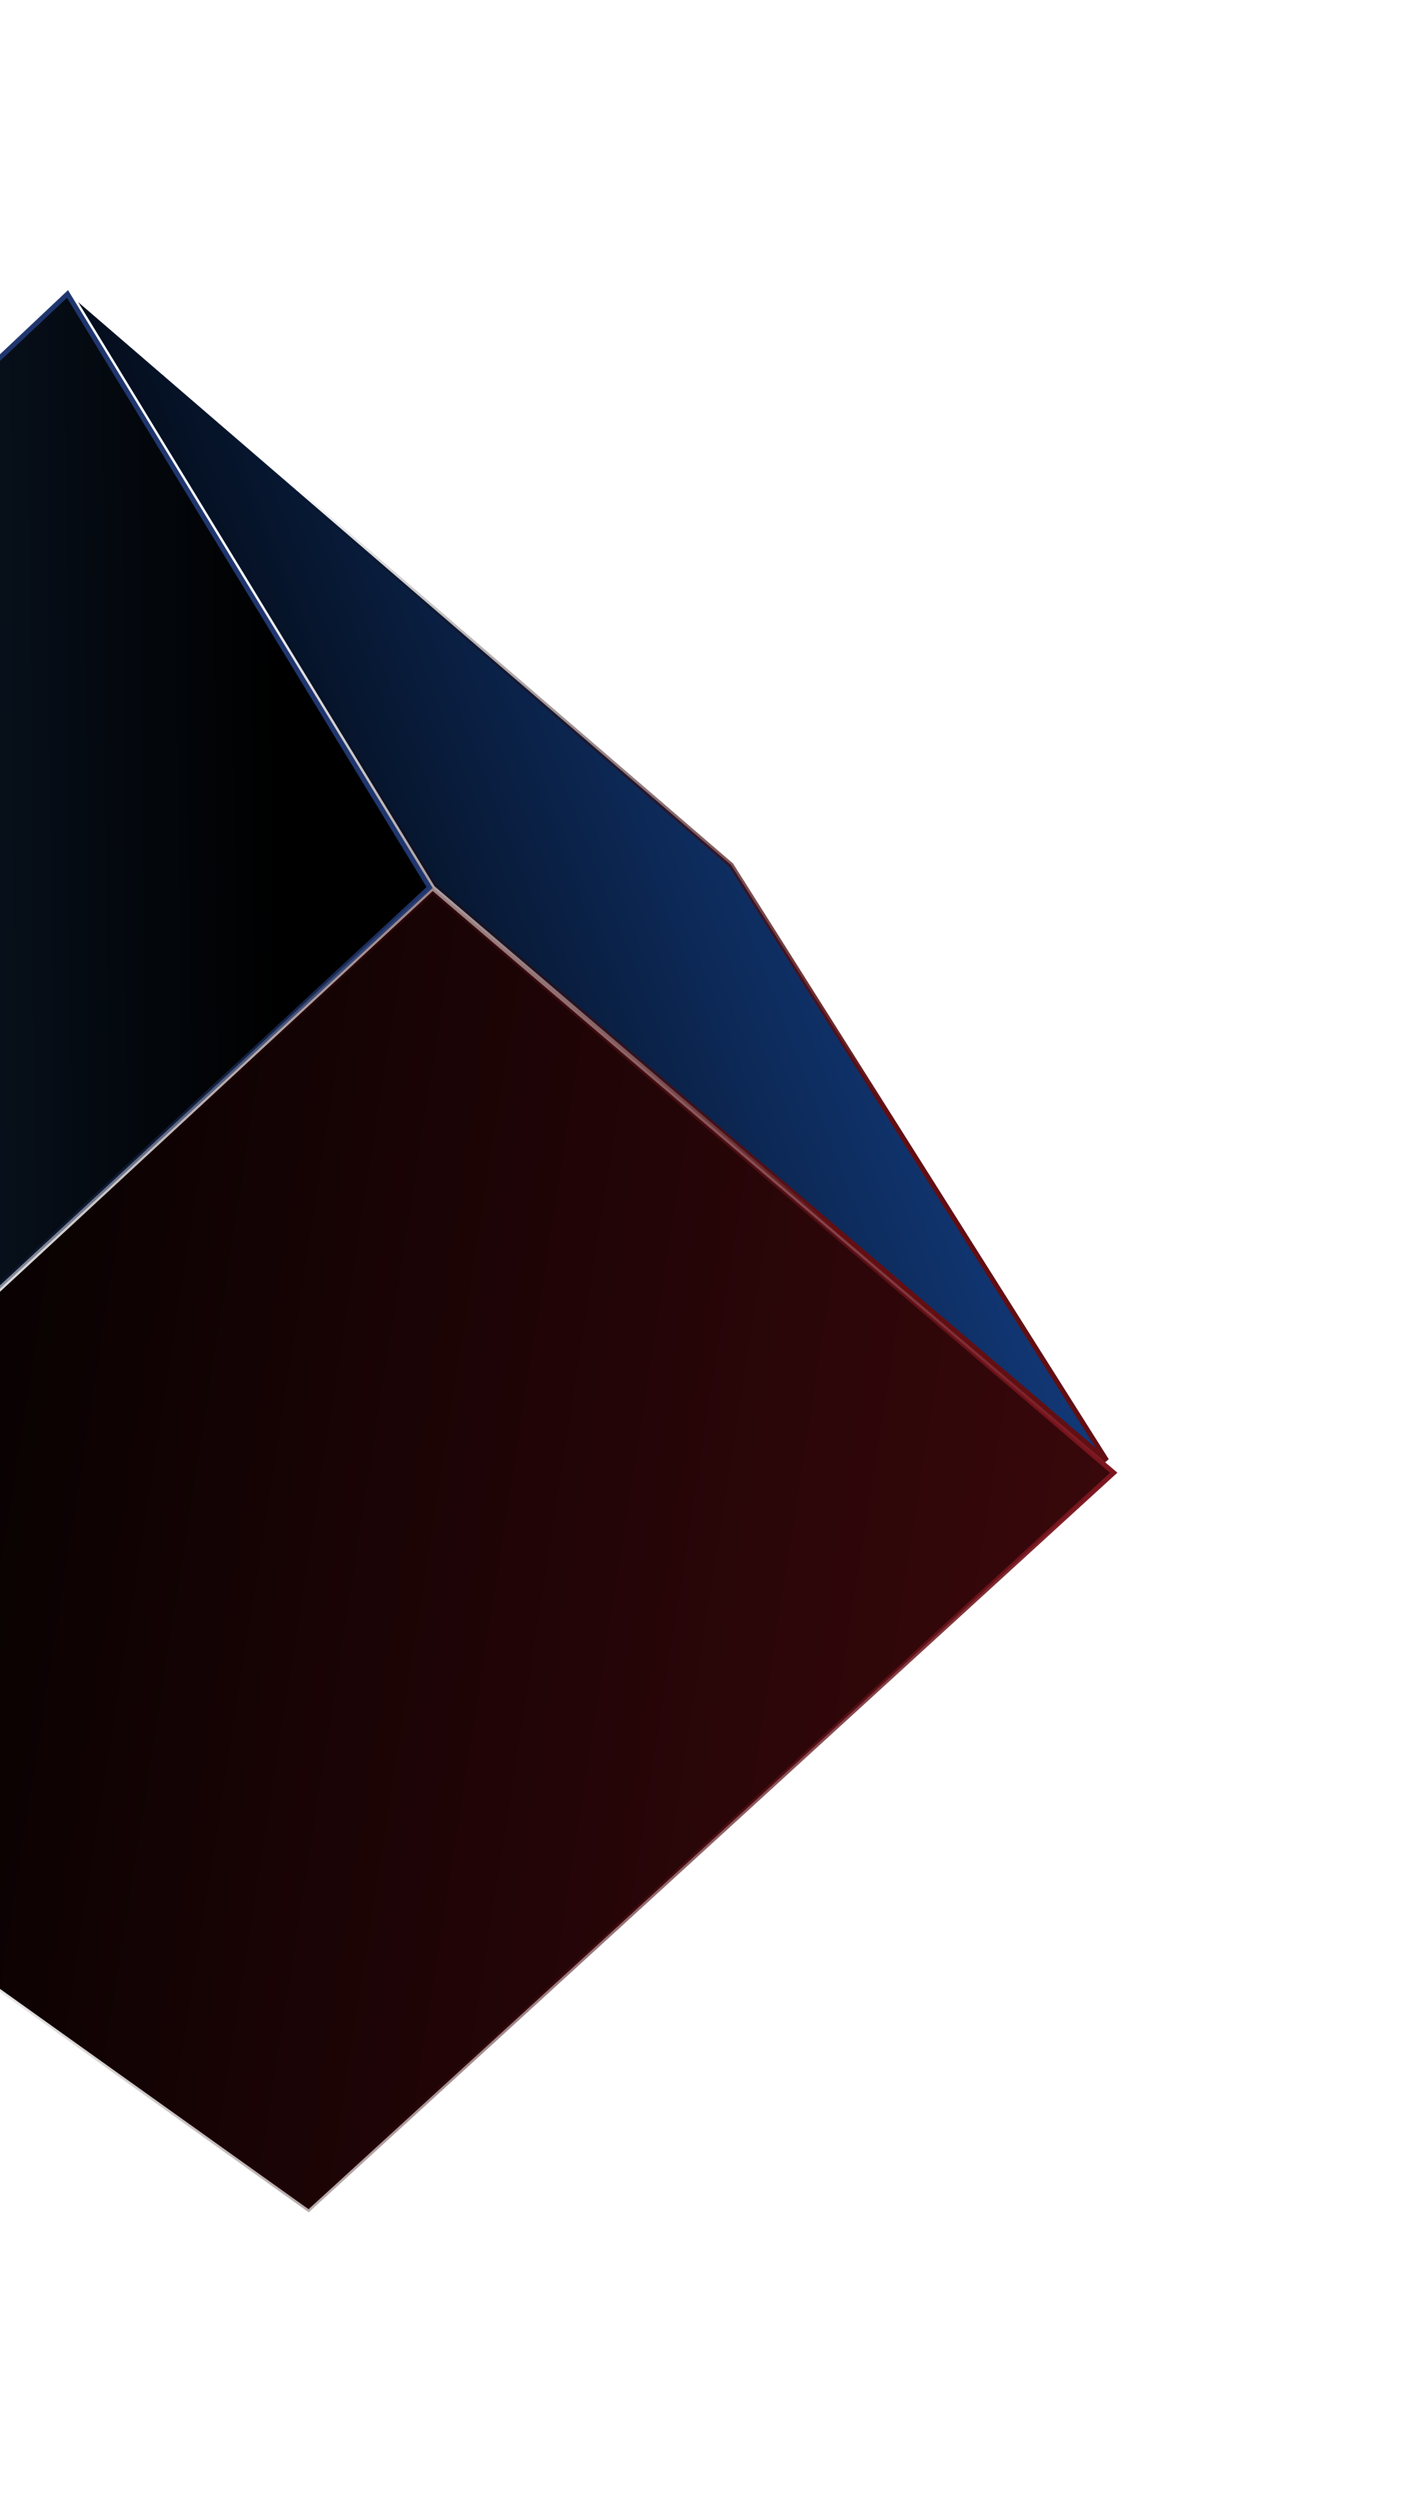
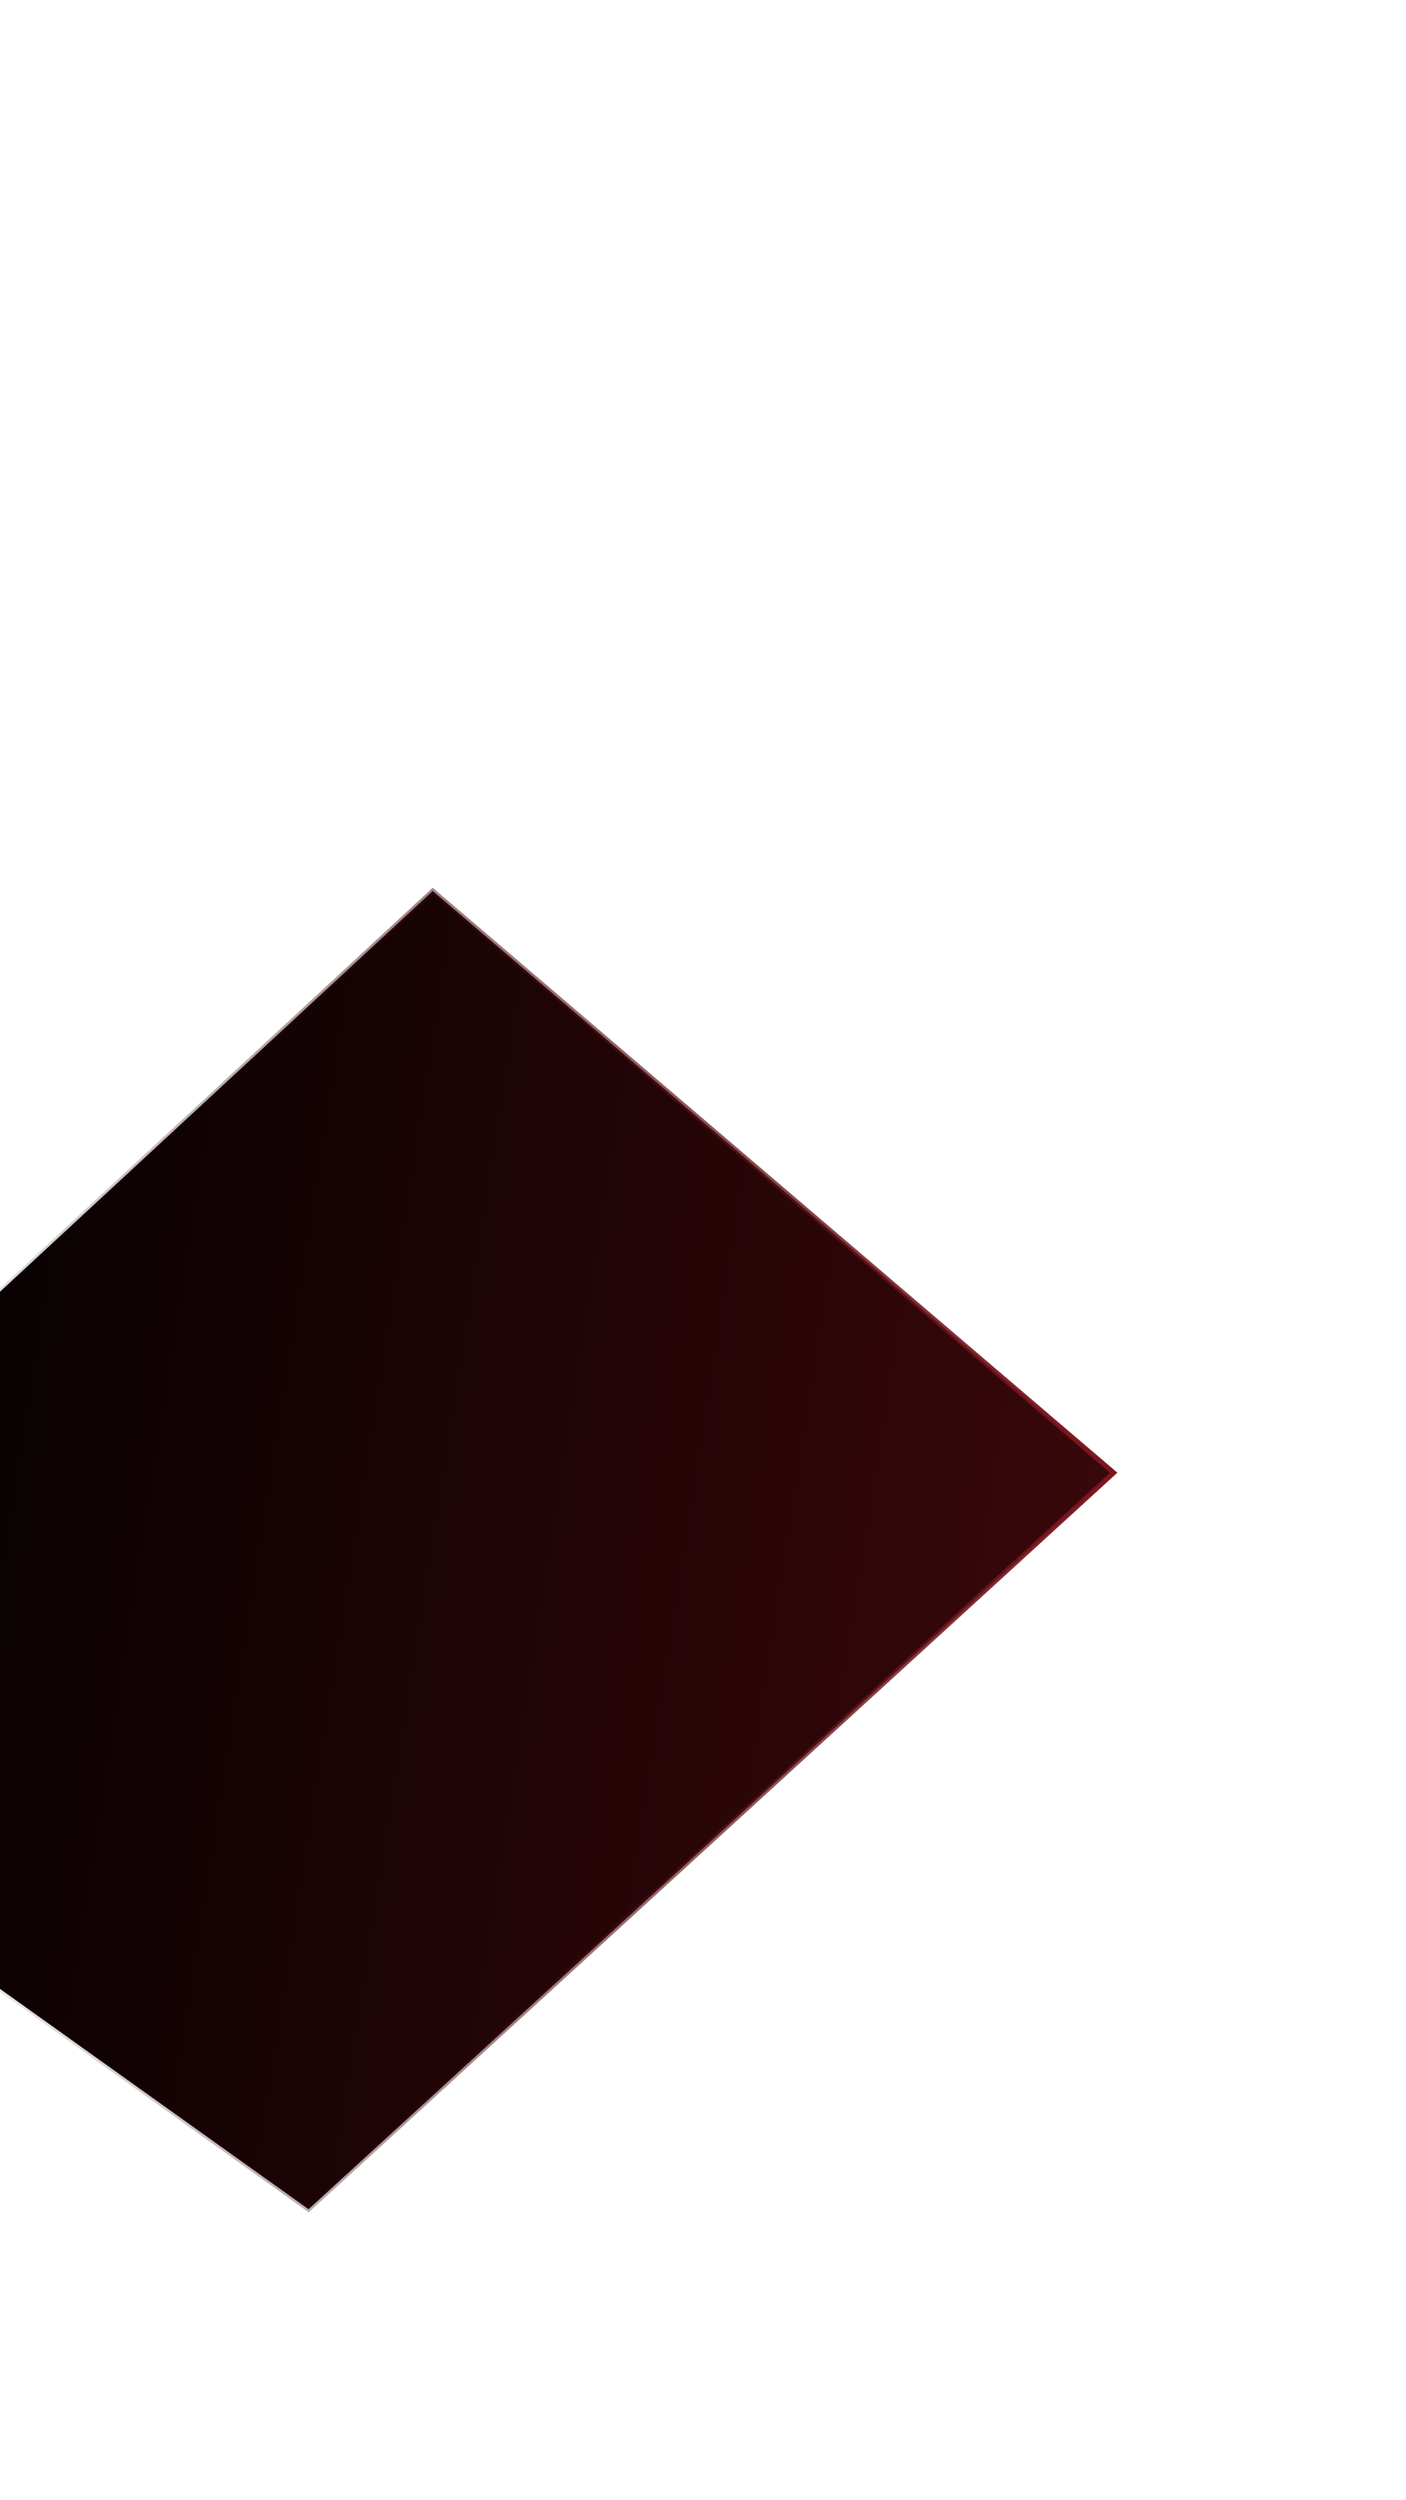
<svg xmlns="http://www.w3.org/2000/svg" width="287" height="510" viewBox="0 0 287 510" fill="none">
  <g filter="url(#filter0_d_631_6161)">
    <path d="M227.334 296.475L62.983 446.728L-86.758 339.85L88.334 177.788L227.334 296.475Z" fill="url(#paint0_linear_631_6161)" stroke="url(#paint1_linear_631_6161)" />
-     <path d="M225.901 293.97L88.699 176.819L15.947 57.632L149.248 172.5L225.901 293.97Z" fill="url(#paint2_linear_631_6161)" stroke="url(#paint3_linear_631_6161)" />
-     <path d="M87.697 177.07L-87.361 339.101L-146.811 207.381L13.779 55.973L87.697 177.07Z" fill="url(#paint4_linear_631_6161)" stroke="url(#paint5_linear_631_6161)" />
  </g>
  <defs>
    <filter id="filter0_d_631_6161" x="-205.713" y="0.875" width="492.103" height="508.796" filterUnits="userSpaceOnUse" color-interpolation-filters="sRGB">
      <feFlood flood-opacity="0" result="BackgroundImageFix" />
      <feColorMatrix in="SourceAlpha" type="matrix" values="0 0 0 0 0 0 0 0 0 0 0 0 0 0 0 0 0 0 127 0" result="hardAlpha" />
      <feOffset dy="4" />
      <feGaussianBlur stdDeviation="29.15" />
      <feComposite in2="hardAlpha" operator="out" />
      <feColorMatrix type="matrix" values="0 0 0 0 0.078 0 0 0 0 0.137 0 0 0 0 0.294 0 0 0 0.76 0" />
      <feBlend mode="normal" in2="BackgroundImageFix" result="effect1_dropShadow_631_6161" />
      <feBlend mode="normal" in="SourceGraphic" in2="effect1_dropShadow_631_6161" result="shape" />
    </filter>
    <linearGradient id="paint0_linear_631_6161" x1="504.181" y1="361.421" x2="-46.427" y2="275.228" gradientUnits="userSpaceOnUse">
      <stop stop-color="#731016" />
      <stop offset="1" />
    </linearGradient>
    <linearGradient id="paint1_linear_631_6161" x1="227.948" y1="308.697" x2="-31.347" y2="326.263" gradientUnits="userSpaceOnUse">
      <stop stop-color="#7D151E" />
      <stop offset="1" stop-opacity="0" />
    </linearGradient>
    <linearGradient id="paint2_linear_631_6161" x1="247.213" y1="57.13" x2="13.624" y2="147.643" gradientUnits="userSpaceOnUse">
      <stop stop-color="#1E61CE" />
      <stop offset="1" />
    </linearGradient>
    <linearGradient id="paint3_linear_631_6161" x1="196.143" y1="193.184" x2="45.236" y2="122.125" gradientUnits="userSpaceOnUse">
      <stop stop-color="#620E12" />
      <stop offset="1" stop-opacity="0" />
    </linearGradient>
    <linearGradient id="paint4_linear_631_6161" x1="-490.004" y1="246.415" x2="57.771" y2="242.092" gradientUnits="userSpaceOnUse">
      <stop stop-color="#4292FA" />
      <stop offset="1" />
    </linearGradient>
    <linearGradient id="paint5_linear_631_6161" x1="-11.406" y1="135.442" x2="-88.774" y2="343.488" gradientUnits="userSpaceOnUse">
      <stop stop-color="#20366F" />
      <stop offset="1" stop-opacity="0" />
    </linearGradient>
  </defs>
</svg>